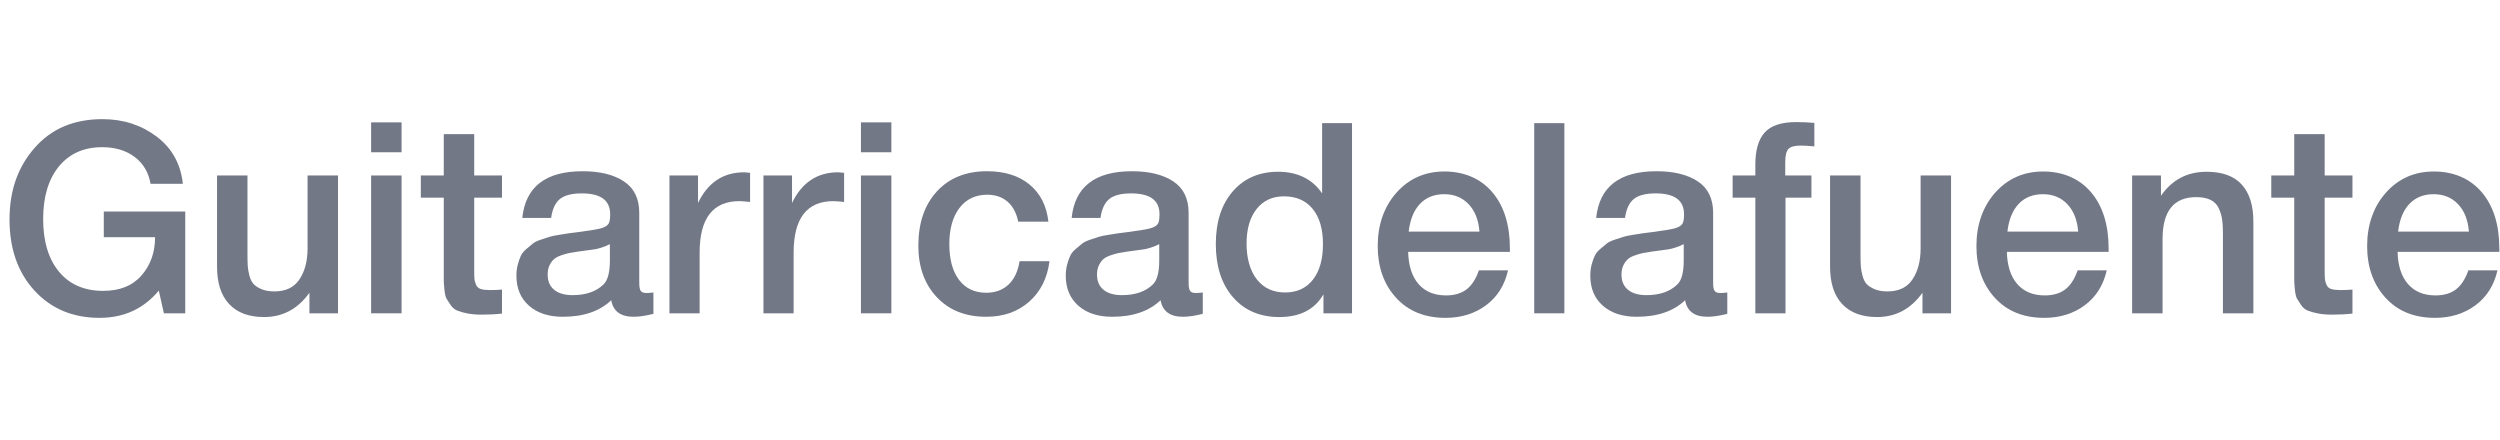
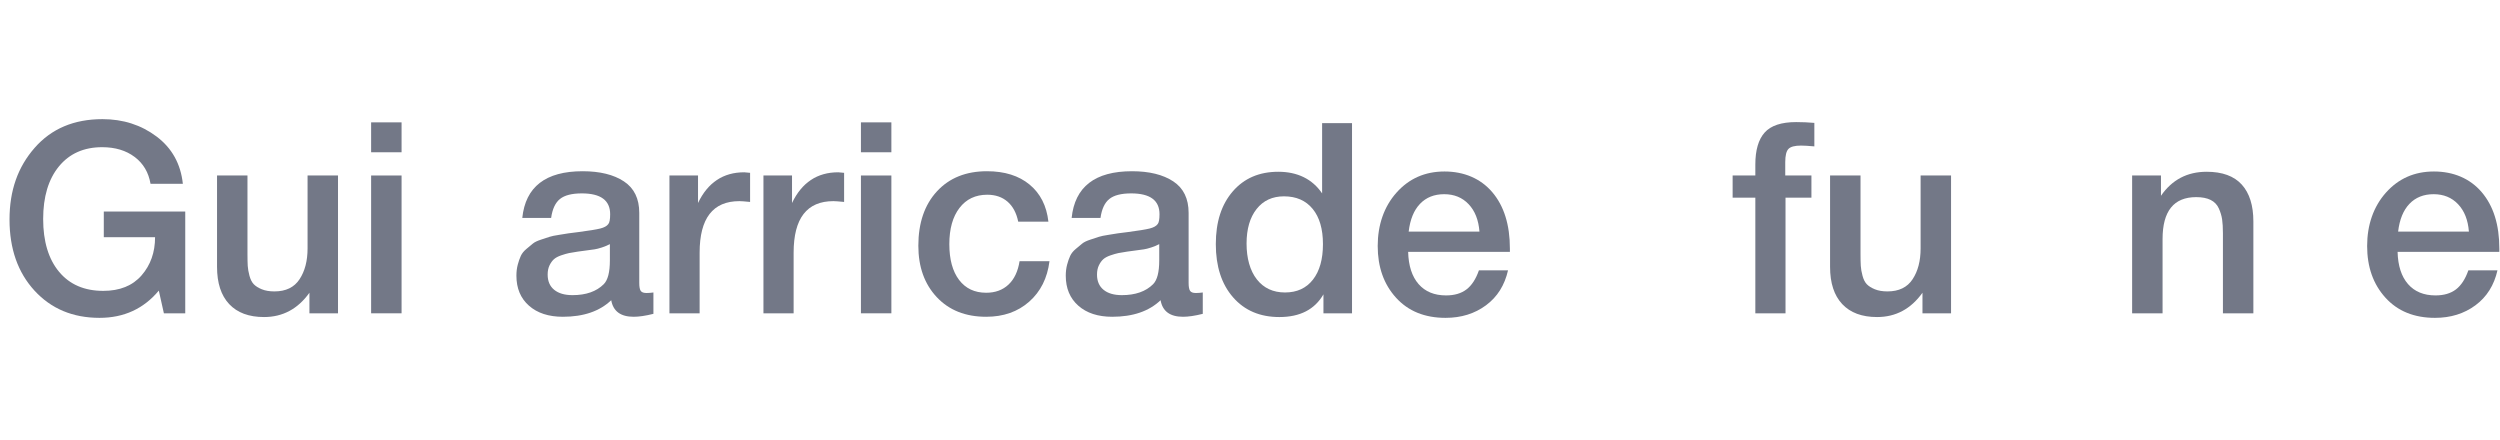
<svg xmlns="http://www.w3.org/2000/svg" width="193" height="34" viewBox="0 0 193 34" fill="none">
  <g clip-path="url(#clip0_1_29)">
    <path d="M14.301 24.187H12.652L12.26 22.435C11.091 23.837 9.566 24.538 7.683 24.538C5.621 24.538 3.948 23.837 2.662 22.435C1.377 21.033 0.735 19.204 0.735 16.95C0.735 14.696 1.381 12.892 2.673 11.415C3.965 9.937 5.71 9.198 7.91 9.198C9.504 9.198 10.896 9.645 12.085 10.538C13.274 11.432 13.95 12.648 14.116 14.188H11.621C11.47 13.308 11.061 12.617 10.394 12.116C9.727 11.614 8.892 11.363 7.889 11.363C6.473 11.363 5.36 11.858 4.549 12.847C3.738 13.837 3.332 15.191 3.332 16.909C3.332 18.627 3.741 19.998 4.559 20.981C5.377 21.964 6.514 22.455 7.971 22.455C9.25 22.455 10.236 22.057 10.93 21.259C11.624 20.462 11.971 19.479 11.971 18.311H8.013V16.332H14.301V24.187Z" fill="#737887" />
    <path d="M26.094 24.187H23.888V22.6C22.995 23.85 21.826 24.476 20.383 24.476C19.215 24.476 18.318 24.142 17.693 23.476C17.067 22.809 16.755 21.851 16.755 20.6V13.548H19.105V19.631C19.105 20.002 19.112 20.301 19.125 20.527C19.139 20.754 19.184 21.009 19.259 21.29C19.335 21.572 19.445 21.789 19.589 21.94C19.734 22.091 19.94 22.222 20.208 22.331C20.476 22.442 20.802 22.497 21.187 22.497C22.067 22.497 22.713 22.184 23.125 21.558C23.538 20.933 23.744 20.139 23.744 19.177V13.548H26.094V24.187Z" fill="#737887" />
    <path d="M31.001 11.755H28.651V9.446H31.001V11.755ZM31.001 24.187H28.651V13.548H31.001V24.187Z" fill="#737887" />
-     <path d="M38.754 15.26H36.609V20.868C36.609 21.198 36.616 21.428 36.63 21.558C36.644 21.689 36.685 21.833 36.754 21.991C36.822 22.149 36.943 22.256 37.114 22.311C37.286 22.366 37.523 22.393 37.826 22.393C38.211 22.393 38.52 22.38 38.754 22.352V24.208C38.286 24.263 37.757 24.29 37.166 24.29C36.754 24.29 36.393 24.259 36.084 24.197C35.774 24.136 35.517 24.063 35.31 23.981C35.104 23.898 34.932 23.758 34.795 23.558C34.657 23.359 34.551 23.194 34.475 23.064C34.4 22.933 34.345 22.703 34.31 22.373C34.276 22.043 34.259 21.796 34.259 21.631V15.26H32.486V13.548H34.259V10.353H36.609V13.548H38.754V15.26Z" fill="#737887" />
    <path d="M44.98 13.219C46.313 13.219 47.375 13.48 48.165 14.002C48.956 14.524 49.351 15.335 49.351 16.435V21.837C49.351 22.139 49.389 22.345 49.464 22.455C49.54 22.565 49.688 22.62 49.908 22.62C50.072 22.62 50.251 22.607 50.444 22.579V24.228C49.839 24.38 49.33 24.455 48.918 24.455C47.915 24.455 47.337 24.029 47.186 23.177C46.293 24.029 45.049 24.455 43.454 24.455C42.355 24.455 41.482 24.17 40.836 23.599C40.19 23.029 39.867 22.256 39.867 21.28C39.867 20.978 39.901 20.696 39.97 20.435C40.039 20.174 40.118 19.947 40.207 19.754C40.296 19.562 40.441 19.383 40.64 19.218C40.839 19.053 41.004 18.916 41.135 18.806C41.265 18.696 41.478 18.593 41.774 18.497C42.069 18.401 42.289 18.328 42.434 18.28C42.578 18.232 42.829 18.18 43.186 18.126C43.544 18.071 43.781 18.033 43.898 18.012C44.014 17.991 44.258 17.961 44.63 17.919C45.468 17.809 46.038 17.717 46.341 17.641C46.643 17.565 46.849 17.452 46.959 17.301C47.056 17.191 47.104 16.937 47.104 16.538C47.104 15.466 46.375 14.93 44.918 14.93C44.148 14.93 43.585 15.074 43.227 15.363C42.87 15.651 42.643 16.139 42.547 16.827H40.32C40.568 14.421 42.121 13.219 44.98 13.219ZM46.465 19.105C46.231 19.18 46.042 19.229 45.898 19.249C45.753 19.27 45.526 19.301 45.217 19.342C44.908 19.383 44.705 19.411 44.609 19.424C44.32 19.466 44.093 19.503 43.928 19.538C43.764 19.572 43.561 19.631 43.32 19.713C43.08 19.796 42.894 19.895 42.764 20.012C42.633 20.129 42.52 20.287 42.423 20.486C42.327 20.686 42.279 20.923 42.279 21.198C42.279 21.706 42.447 22.098 42.784 22.373C43.121 22.648 43.592 22.785 44.197 22.785C45.241 22.785 46.045 22.503 46.609 21.94C46.925 21.624 47.083 21.012 47.083 20.105V18.847C46.904 18.943 46.698 19.029 46.465 19.105Z" fill="#737887" />
    <path d="M57.907 15.59C57.495 15.548 57.22 15.528 57.083 15.528C55.035 15.528 54.011 16.854 54.011 19.507V24.187H51.681V13.548H53.887V15.672C54.643 14.091 55.832 13.301 57.454 13.301L57.907 13.342V15.59Z" fill="#737887" />
    <path d="M65.165 15.59C64.752 15.548 64.477 15.528 64.34 15.528C62.292 15.528 61.268 16.854 61.268 19.507V24.187H58.938V13.548H61.144V15.672C61.9 14.091 63.089 13.301 64.711 13.301L65.165 13.342V15.59Z" fill="#737887" />
    <path d="M68.814 11.755H66.464V9.446H68.814V11.755ZM68.814 24.187H66.464V13.548H68.814V24.187Z" fill="#737887" />
    <path d="M79.453 23.29C78.573 24.067 77.466 24.455 76.133 24.455C74.539 24.455 73.267 23.95 72.319 22.94C71.371 21.93 70.896 20.607 70.896 18.971C70.896 17.212 71.374 15.813 72.329 14.775C73.285 13.737 74.573 13.219 76.195 13.219C77.556 13.219 78.652 13.562 79.484 14.249C80.315 14.937 80.8 15.892 80.937 17.115H78.607C78.47 16.442 78.195 15.926 77.783 15.569C77.37 15.212 76.848 15.033 76.216 15.033C75.308 15.033 74.594 15.373 74.072 16.053C73.549 16.734 73.288 17.665 73.288 18.847C73.288 20.029 73.539 20.95 74.041 21.61C74.542 22.27 75.24 22.6 76.133 22.6C76.834 22.6 77.408 22.39 77.855 21.971C78.302 21.552 78.587 20.95 78.71 20.167H81.02C80.855 21.473 80.332 22.514 79.453 23.29Z" fill="#737887" />
    <path d="M87.39 13.219C88.724 13.219 89.785 13.48 90.576 14.002C91.366 14.524 91.761 15.335 91.761 16.435V21.837C91.761 22.139 91.799 22.345 91.875 22.455C91.95 22.565 92.098 22.62 92.318 22.62C92.483 22.62 92.662 22.607 92.854 22.579V24.228C92.249 24.38 91.741 24.455 91.328 24.455C90.325 24.455 89.748 24.029 89.597 23.177C88.703 24.029 87.459 24.455 85.865 24.455C84.765 24.455 83.892 24.17 83.246 23.599C82.6 23.029 82.277 22.256 82.277 21.28C82.277 20.978 82.312 20.696 82.38 20.435C82.449 20.174 82.528 19.947 82.618 19.754C82.707 19.562 82.851 19.383 83.05 19.218C83.25 19.053 83.415 18.916 83.545 18.806C83.676 18.696 83.889 18.593 84.184 18.497C84.48 18.401 84.7 18.328 84.844 18.28C84.989 18.232 85.239 18.18 85.597 18.126C85.954 18.071 86.191 18.033 86.308 18.012C86.425 17.991 86.669 17.961 87.04 17.919C87.878 17.809 88.449 17.717 88.751 17.641C89.054 17.565 89.26 17.452 89.37 17.301C89.466 17.191 89.514 16.937 89.514 16.538C89.514 15.466 88.786 14.93 87.329 14.93C86.559 14.93 85.995 15.074 85.638 15.363C85.281 15.651 85.054 16.139 84.958 16.827H82.731C82.978 14.421 84.531 13.219 87.39 13.219ZM88.875 19.105C88.641 19.18 88.452 19.229 88.308 19.249C88.164 19.27 87.937 19.301 87.628 19.342C87.318 19.383 87.116 19.411 87.019 19.424C86.731 19.466 86.504 19.503 86.339 19.538C86.174 19.572 85.971 19.631 85.731 19.713C85.49 19.796 85.305 19.895 85.174 20.012C85.043 20.129 84.93 20.287 84.834 20.486C84.738 20.686 84.689 20.923 84.689 21.198C84.689 21.706 84.858 22.098 85.195 22.373C85.531 22.648 86.002 22.785 86.607 22.785C87.652 22.785 88.456 22.503 89.019 21.94C89.335 21.624 89.493 21.012 89.493 20.105V18.847C89.315 18.943 89.109 19.029 88.875 19.105Z" fill="#737887" />
    <path d="M104.376 24.187H102.17V22.723C101.496 23.892 100.362 24.476 98.768 24.476C97.27 24.476 96.077 23.967 95.191 22.95C94.304 21.933 93.861 20.565 93.861 18.847C93.861 17.129 94.297 15.786 95.17 14.775C96.043 13.765 97.215 13.26 98.685 13.26C100.156 13.26 101.311 13.816 102.067 14.93V9.507H104.376V24.187ZM97.009 16.136C96.493 16.789 96.235 17.679 96.235 18.806C96.235 19.933 96.5 20.895 97.029 21.569C97.558 22.242 98.283 22.579 99.204 22.579C100.125 22.579 100.843 22.249 101.359 21.589C101.874 20.93 102.132 20.015 102.132 18.847C102.132 17.679 101.867 16.772 101.338 16.126C100.809 15.48 100.07 15.157 99.122 15.157C98.228 15.157 97.524 15.483 97.009 16.136Z" fill="#737887" />
    <path d="M114.719 23.569C113.846 24.215 112.805 24.538 111.596 24.538C109.987 24.538 108.713 24.019 107.771 22.981C106.829 21.943 106.359 20.613 106.359 18.991C106.359 17.37 106.843 15.954 107.812 14.868C108.781 13.782 110.015 13.239 111.513 13.239C113.011 13.239 114.296 13.772 115.204 14.837C116.111 15.902 116.564 17.356 116.564 19.198V19.445H108.709C108.737 20.517 109.005 21.345 109.513 21.93C110.022 22.514 110.73 22.806 111.637 22.806C112.283 22.806 112.809 22.651 113.214 22.342C113.62 22.033 113.939 21.541 114.173 20.868H116.42C116.159 22.022 115.592 22.923 114.719 23.569ZM113.379 15.765C112.891 15.249 112.262 14.992 111.492 14.992C110.723 14.992 110.101 15.239 109.627 15.734C109.152 16.229 108.86 16.944 108.75 17.878H114.214C114.145 16.985 113.867 16.28 113.379 15.765Z" fill="#737887" />
-     <path d="M120.77 24.187H118.441V9.507H120.77V24.187Z" fill="#737887" />
-     <path d="M127.883 13.219C129.217 13.219 130.279 13.48 131.069 14.002C131.859 14.524 132.254 15.335 132.254 16.435V21.837C132.254 22.139 132.292 22.345 132.368 22.455C132.443 22.565 132.591 22.62 132.811 22.62C132.976 22.62 133.155 22.607 133.347 22.579V24.228C132.742 24.38 132.234 24.455 131.821 24.455C130.818 24.455 130.241 24.029 130.09 23.177C129.196 24.029 127.952 24.455 126.358 24.455C125.258 24.455 124.385 24.17 123.739 23.599C123.093 23.029 122.77 22.256 122.77 21.28C122.77 20.978 122.805 20.696 122.873 20.435C122.942 20.174 123.021 19.947 123.11 19.754C123.2 19.562 123.344 19.383 123.543 19.218C123.743 19.053 123.908 18.916 124.038 18.806C124.169 18.696 124.382 18.593 124.677 18.497C124.973 18.401 125.193 18.328 125.337 18.28C125.481 18.232 125.732 18.18 126.09 18.126C126.447 18.071 126.684 18.033 126.801 18.012C126.918 17.991 127.162 17.961 127.533 17.919C128.371 17.809 128.942 17.717 129.244 17.641C129.547 17.565 129.753 17.452 129.863 17.301C129.959 17.191 130.007 16.937 130.007 16.538C130.007 15.466 129.279 14.93 127.822 14.93C127.052 14.93 126.488 15.074 126.131 15.363C125.774 15.651 125.547 16.139 125.451 16.827H123.224C123.471 14.421 125.024 13.219 127.883 13.219ZM129.364 19.105C129.131 19.18 128.942 19.229 128.797 19.249C128.653 19.27 128.426 19.301 128.117 19.342C127.808 19.383 127.605 19.411 127.509 19.424C127.22 19.466 126.993 19.503 126.828 19.538C126.664 19.572 126.461 19.631 126.22 19.713C125.98 19.796 125.794 19.895 125.664 20.012C125.533 20.129 125.42 20.287 125.323 20.486C125.227 20.686 125.179 20.923 125.179 21.198C125.179 21.706 125.347 22.098 125.684 22.373C126.021 22.648 126.492 22.785 127.097 22.785C128.141 22.785 128.945 22.503 129.509 21.94C129.825 21.624 129.983 21.012 129.983 20.105V18.847C129.804 18.943 129.598 19.029 129.364 19.105Z" fill="#737887" />
+     <path d="M120.77 24.187V9.507H120.77V24.187Z" fill="#737887" />
    <path d="M140.068 11.301C139.615 11.26 139.271 11.239 139.038 11.239C138.557 11.239 138.234 11.325 138.069 11.497C137.904 11.669 137.821 12.009 137.821 12.518V13.548H139.842V15.26H137.842V24.187H135.512V15.26H133.759V13.548H135.512V12.703C135.512 11.59 135.753 10.765 136.234 10.229C136.715 9.693 137.526 9.425 138.666 9.425C139.134 9.425 139.601 9.446 140.068 9.487V11.301Z" fill="#737887" />
    <path d="M150.621 24.187H148.415V22.6C147.522 23.85 146.353 24.476 144.91 24.476C143.742 24.476 142.845 24.142 142.22 23.476C141.594 22.809 141.281 21.851 141.281 20.6V13.548H143.632V19.631C143.632 20.002 143.639 20.301 143.653 20.527C143.666 20.754 143.711 21.009 143.787 21.29C143.862 21.572 143.972 21.789 144.116 21.94C144.261 22.091 144.467 22.222 144.735 22.331C145.003 22.442 145.329 22.497 145.714 22.497C146.594 22.497 147.24 22.184 147.652 21.558C148.065 20.933 148.271 20.139 148.271 19.177V13.548H150.621V24.187Z" fill="#737887" />
-     <path d="M160.94 23.569C160.068 24.215 159.026 24.538 157.817 24.538C156.209 24.538 154.934 24.019 153.992 22.981C153.051 21.943 152.58 20.613 152.58 18.991C152.58 17.37 153.064 15.954 154.033 14.868C155.002 13.782 156.236 13.239 157.734 13.239C159.233 13.239 160.518 13.772 161.425 14.837C162.332 15.902 162.786 17.356 162.786 19.198V19.445H154.93C154.958 20.517 155.226 21.345 155.734 21.93C156.243 22.514 156.951 22.806 157.858 22.806C158.504 22.806 159.03 22.651 159.435 22.342C159.841 22.033 160.16 21.541 160.394 20.868H162.641C162.38 22.022 161.813 22.923 160.94 23.569ZM159.6 15.765C159.112 15.249 158.483 14.992 157.714 14.992C156.944 14.992 156.322 15.239 155.848 15.734C155.374 16.229 155.081 16.944 154.972 17.878H160.435C160.366 16.985 160.088 16.28 159.6 15.765Z" fill="#737887" />
    <path d="M166.827 15.115C167.679 13.878 168.854 13.26 170.352 13.26C171.562 13.26 172.466 13.59 173.064 14.249C173.661 14.909 173.96 15.858 173.96 17.095V24.187H171.61V18.002C171.61 17.576 171.589 17.222 171.548 16.94C171.507 16.658 171.421 16.373 171.29 16.084C171.16 15.796 170.95 15.579 170.662 15.435C170.373 15.291 170.002 15.218 169.548 15.218C167.816 15.218 166.95 16.297 166.95 18.455V24.187H164.6V13.548H166.827V15.115Z" fill="#737887" />
-     <path d="M181.61 15.26H179.465V20.868C179.465 21.198 179.472 21.428 179.486 21.558C179.5 21.689 179.541 21.833 179.61 21.991C179.678 22.149 179.799 22.256 179.97 22.311C180.142 22.366 180.379 22.393 180.682 22.393C181.067 22.393 181.376 22.38 181.61 22.352V24.208C181.142 24.263 180.613 24.29 180.022 24.29C179.61 24.29 179.249 24.259 178.94 24.197C178.63 24.136 178.373 24.063 178.166 23.981C177.96 23.898 177.788 23.758 177.651 23.558C177.513 23.359 177.407 23.194 177.331 23.064C177.256 22.933 177.201 22.703 177.166 22.373C177.132 22.043 177.115 21.796 177.115 21.631V15.26H175.342V13.548H177.115V10.353H179.465V13.548H181.61V15.26Z" fill="#737887" />
    <path d="M191.104 23.569C190.231 24.215 189.19 24.538 187.98 24.538C186.372 24.538 185.097 24.019 184.156 22.981C183.214 21.943 182.743 20.613 182.743 18.991C182.743 17.37 183.228 15.954 184.197 14.868C185.166 13.782 186.4 13.239 187.898 13.239C189.396 13.239 190.681 13.772 191.588 14.837C192.496 15.902 192.949 17.356 192.949 19.198V19.445H185.094C185.121 20.517 185.389 21.345 185.898 21.93C186.407 22.514 187.114 22.806 188.022 22.806C188.668 22.806 189.193 22.651 189.599 22.342C190.004 22.033 190.324 21.541 190.558 20.868H192.805C192.544 22.022 191.977 22.923 191.104 23.569ZM189.764 15.765C189.276 15.249 188.647 14.992 187.877 14.992C187.108 14.992 186.486 15.239 186.011 15.734C185.537 16.229 185.245 16.944 185.135 17.878H190.599C190.53 16.985 190.252 16.28 189.764 15.765Z" fill="#737887" />
  </g>
  <defs>
    <clipPath id="clip0_1_29">
      <rect width="192.215" height="33.821" fill="white" transform="translate(0.735 0.179)" />
    </clipPath>
  </defs>
</svg>